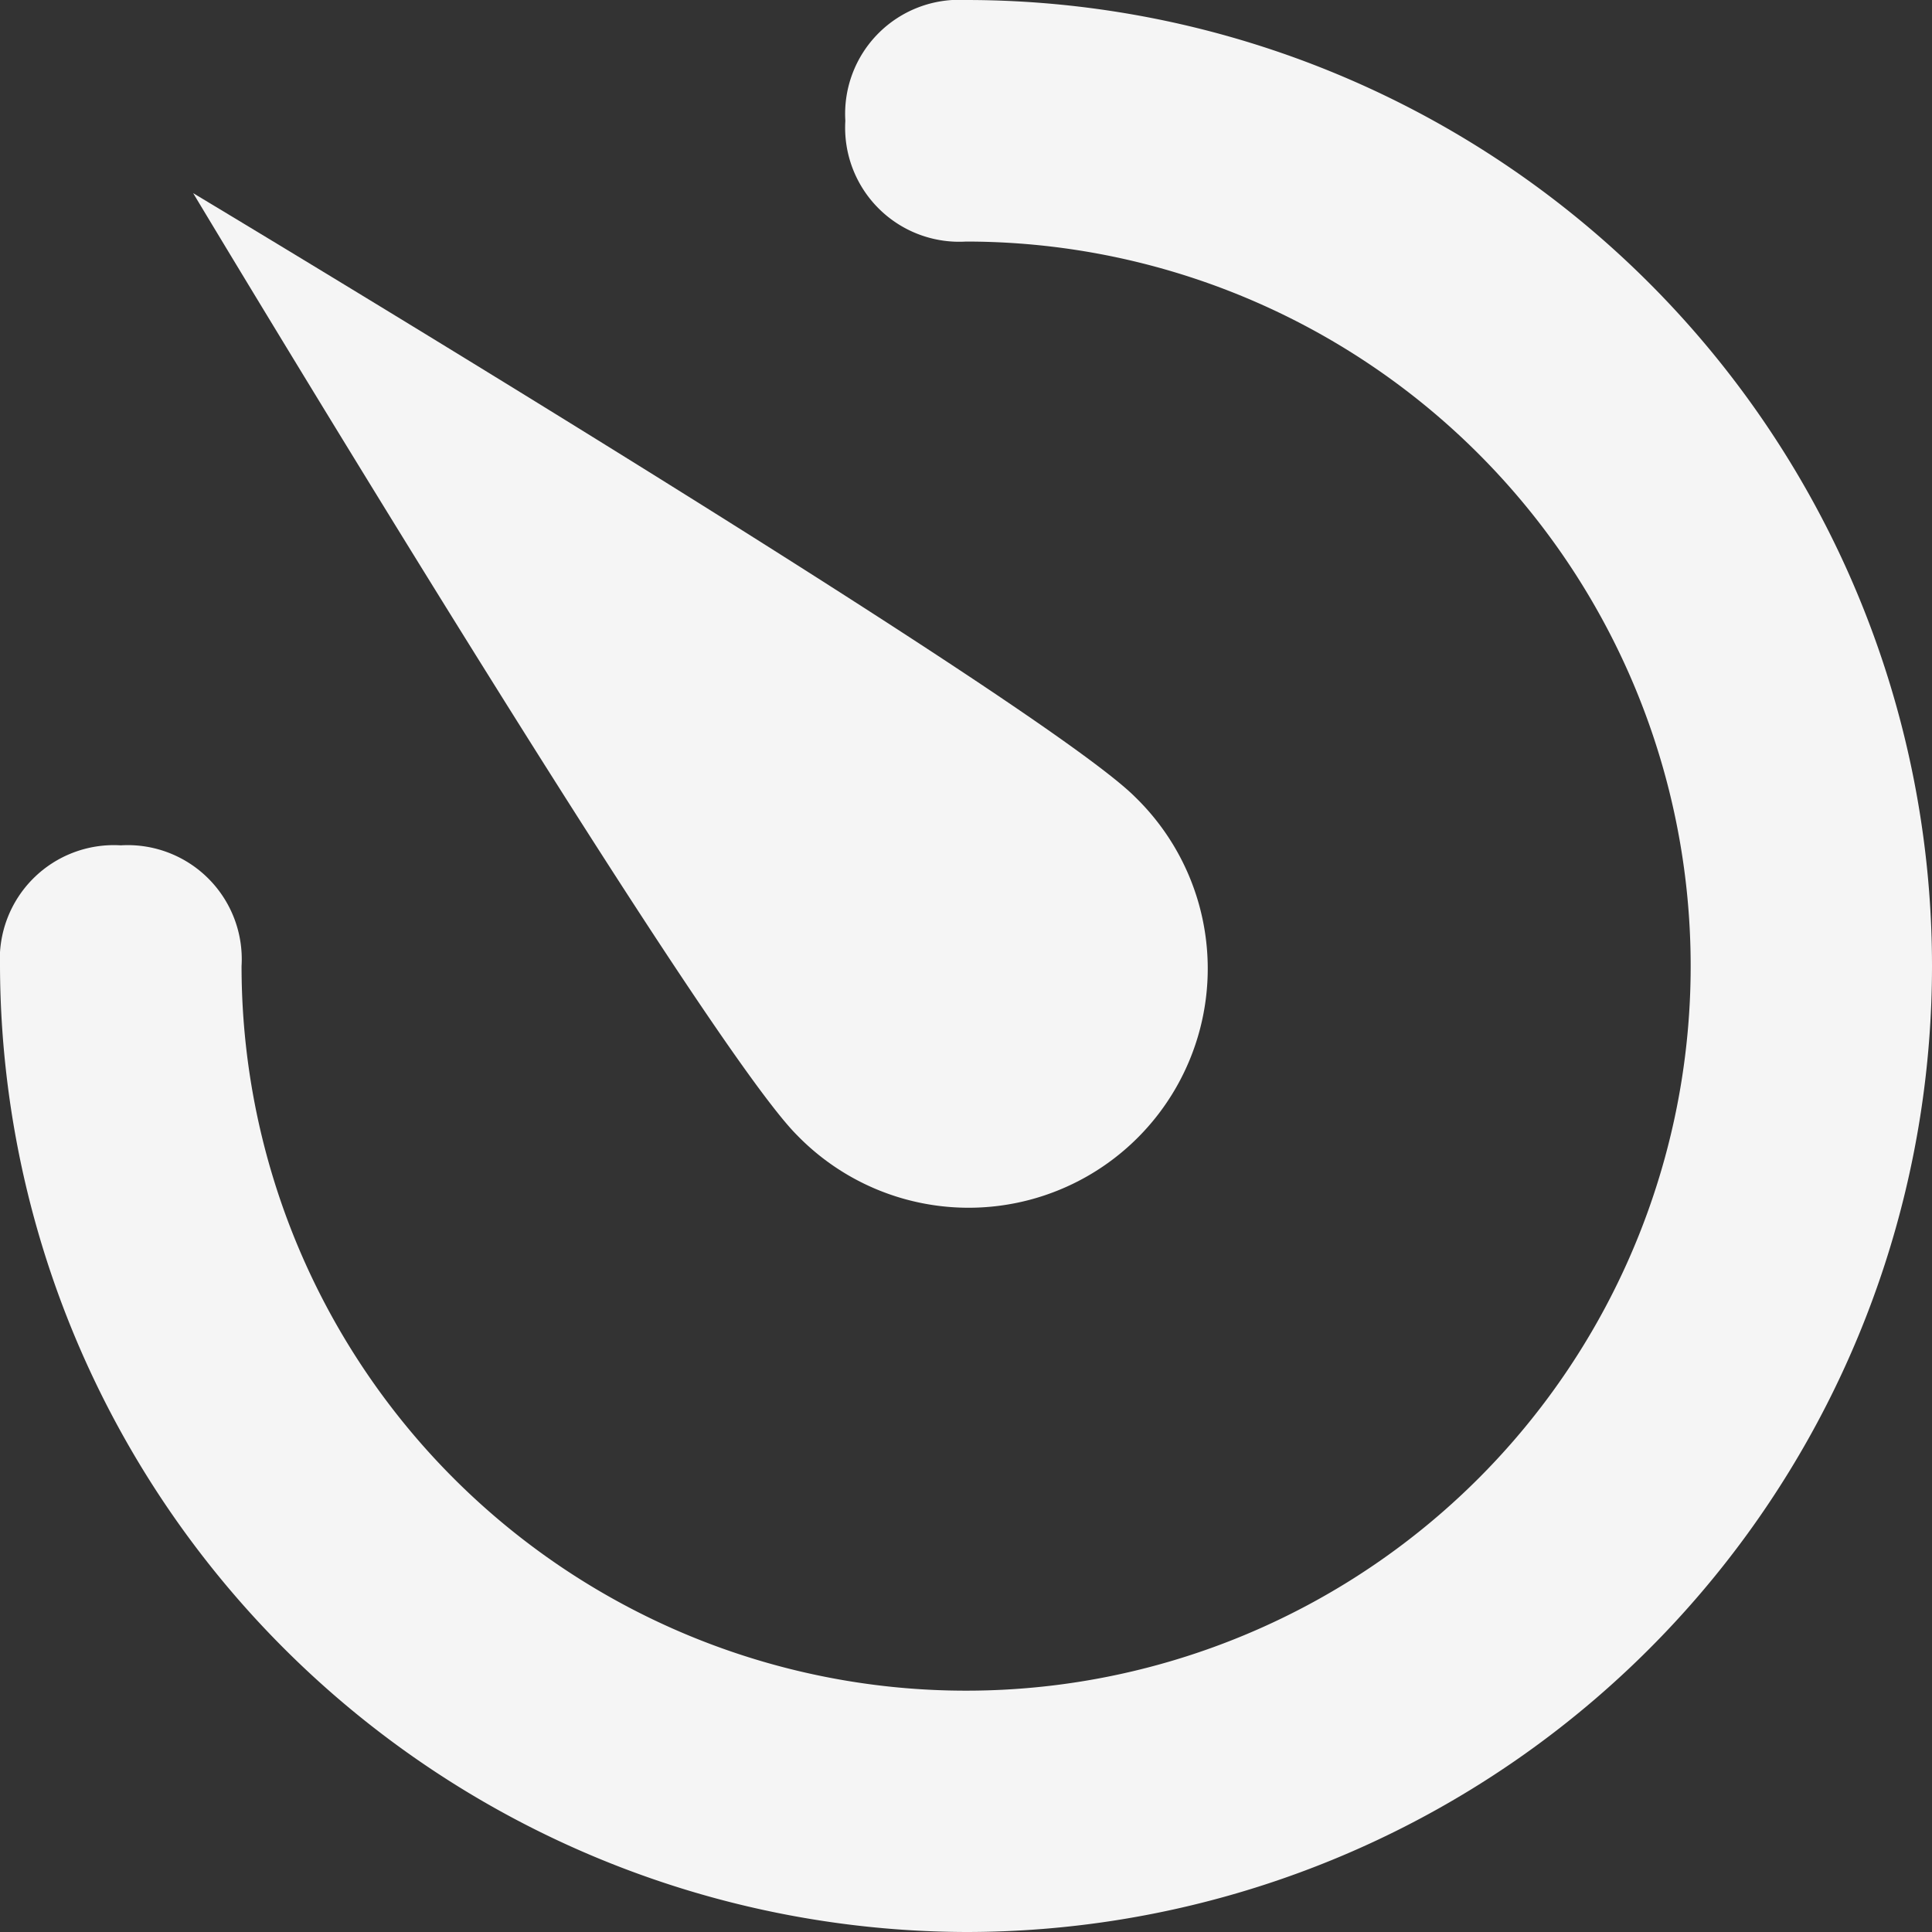
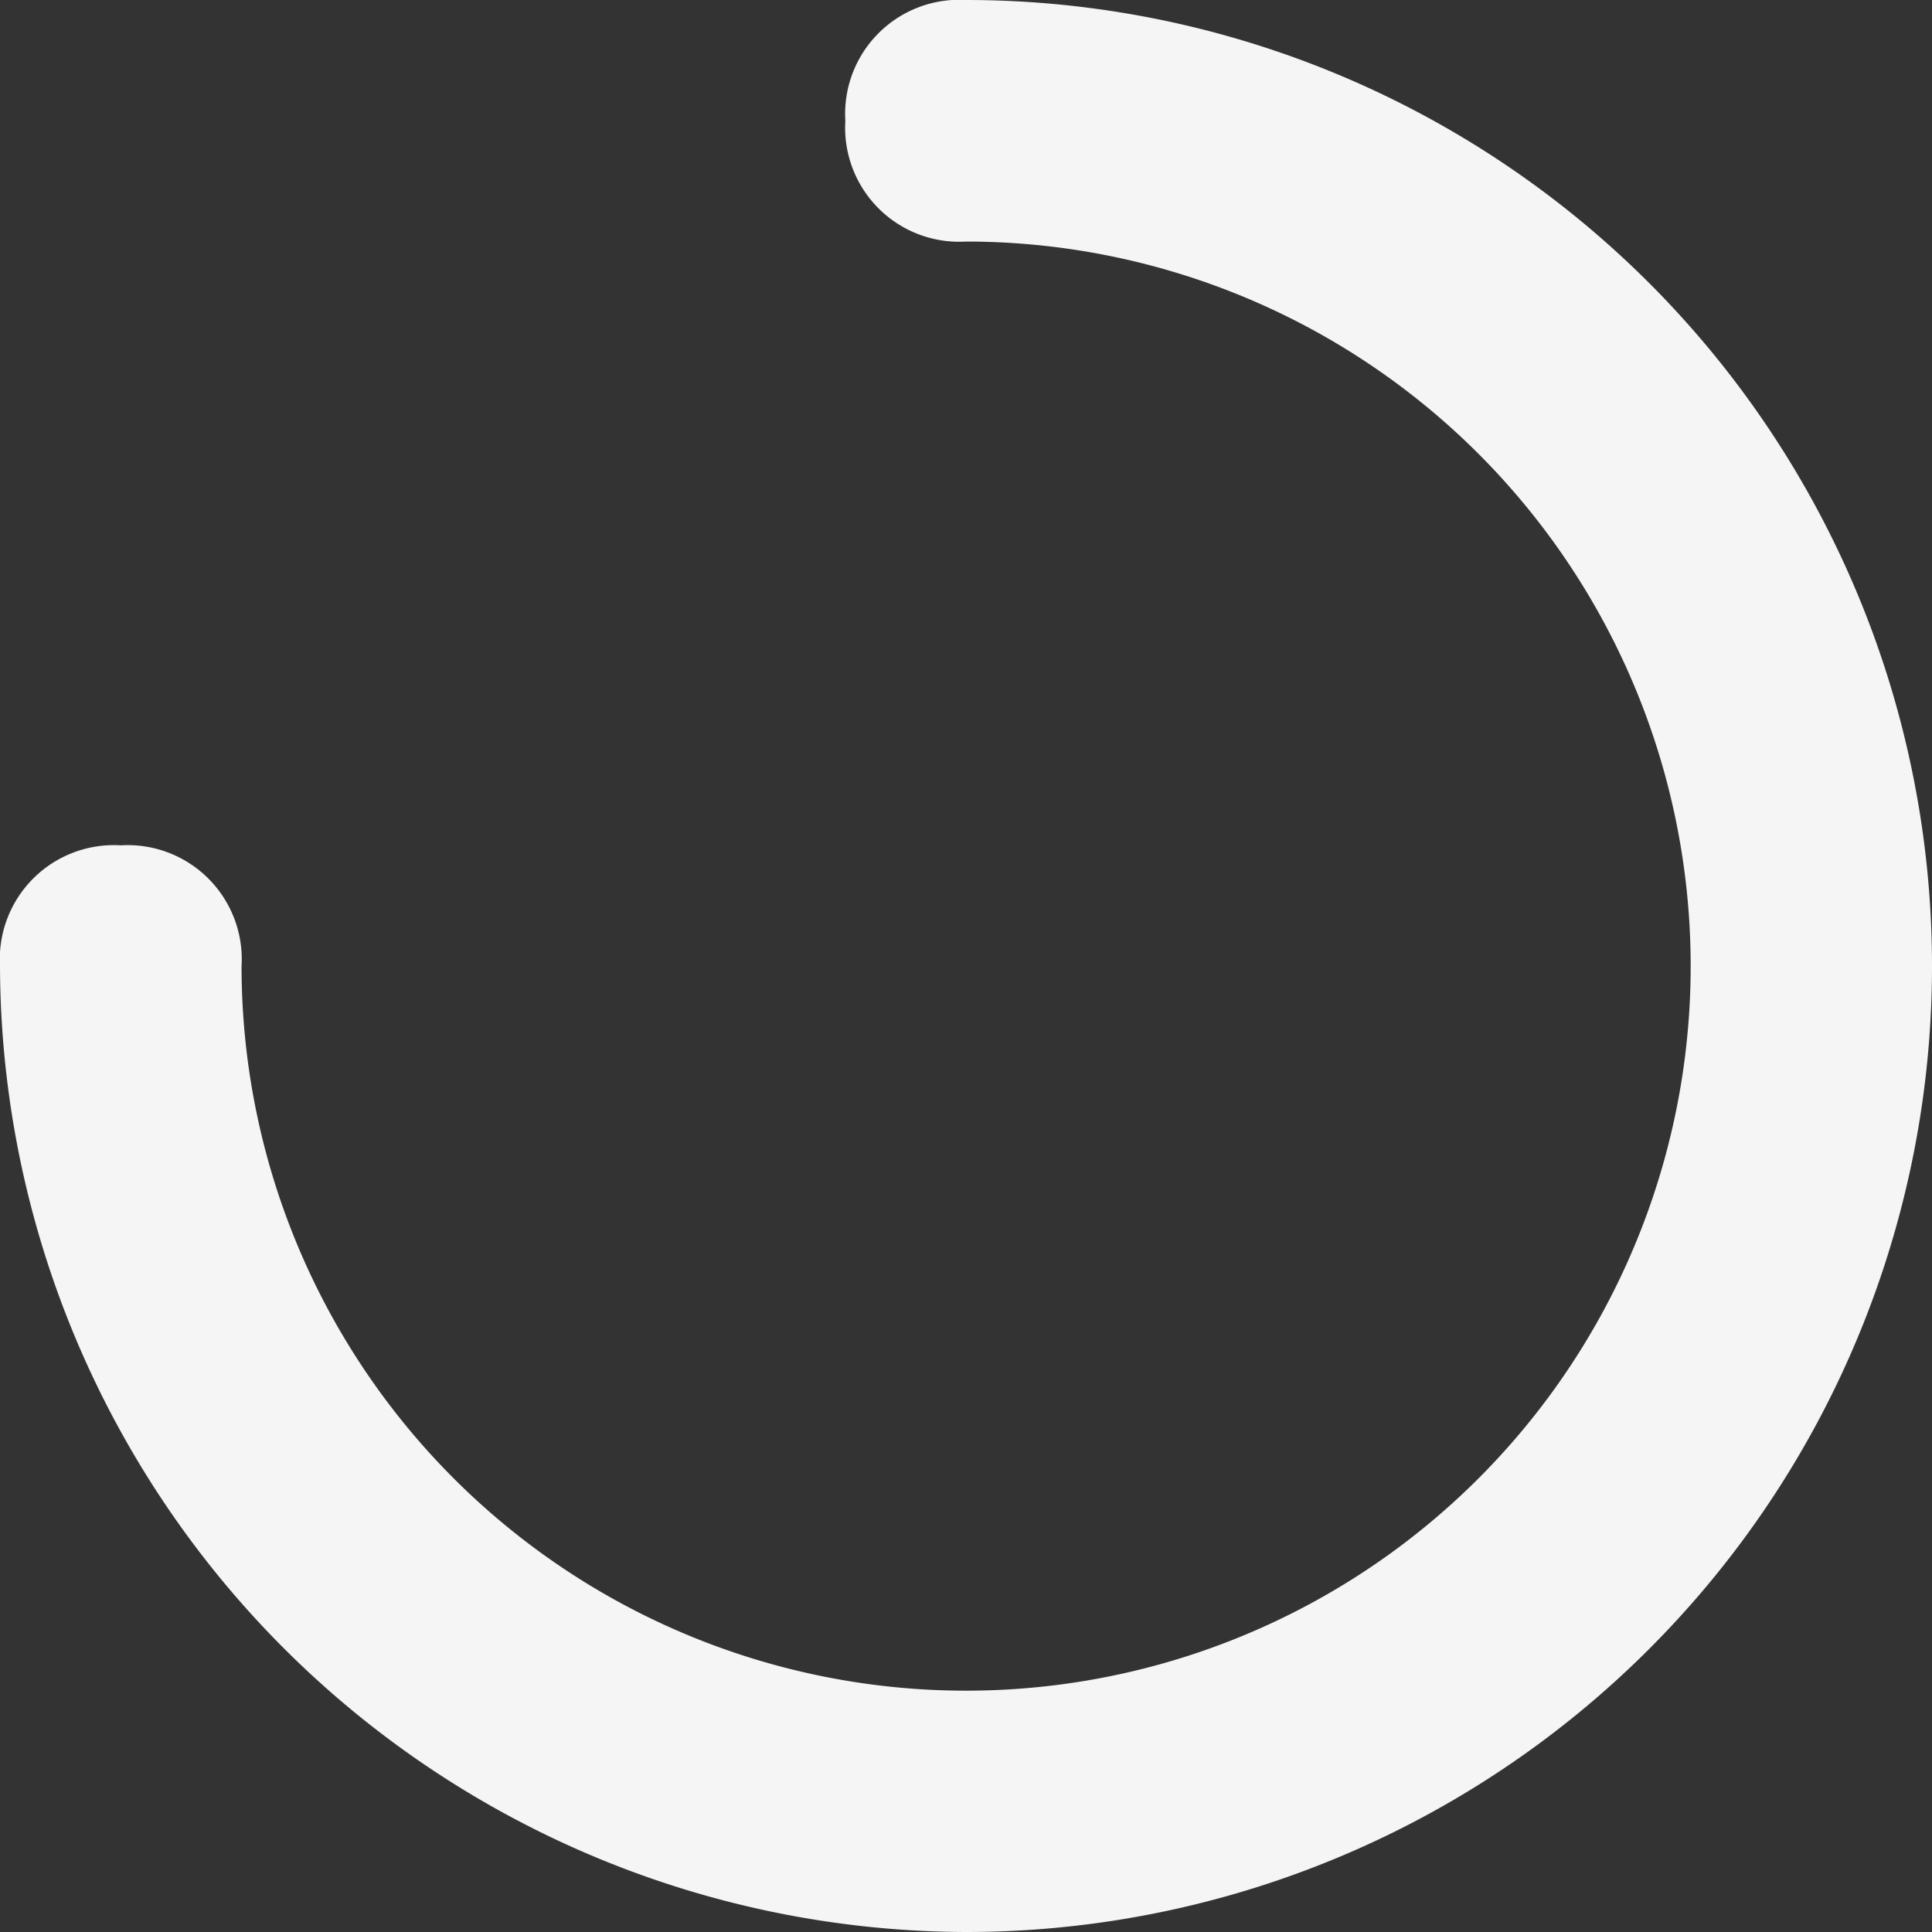
<svg xmlns="http://www.w3.org/2000/svg" width="16.684" height="16.684" viewBox="0 0 16.684 16.684">
  <rect x="0" y="0" width="16.684" height="16.684" fill="#333333" stroke="none" />
  <g id="plane" transform="translate(-0.403)">
    <g id="countdown-2" transform="translate(0.403)">
-       <path id="Path_89058" data-name="Path 89058" d="M9.734,6.814a2.065,2.065,0,1,1-2.92,2.92C5.98,8.9,1.6,1.6,1.6,1.6S8.9,5.98,9.734,6.814Z" transform="translate(0.068 0.068)" fill="#f5f5f5" />
      <path id="Path_89059" data-name="Path 89059" d="M8.342,16.684A8.367,8.367,0,0,1,0,8.342.985.985,0,0,1,1.043,7.3.985.985,0,0,1,2.086,8.342,6.257,6.257,0,1,0,8.342,2.086.985.985,0,0,1,7.3,1.043.985.985,0,0,1,8.342,0a8.342,8.342,0,0,1,0,16.684Z" fill="#f5f5f5" />
    </g>
  </g>
</svg>